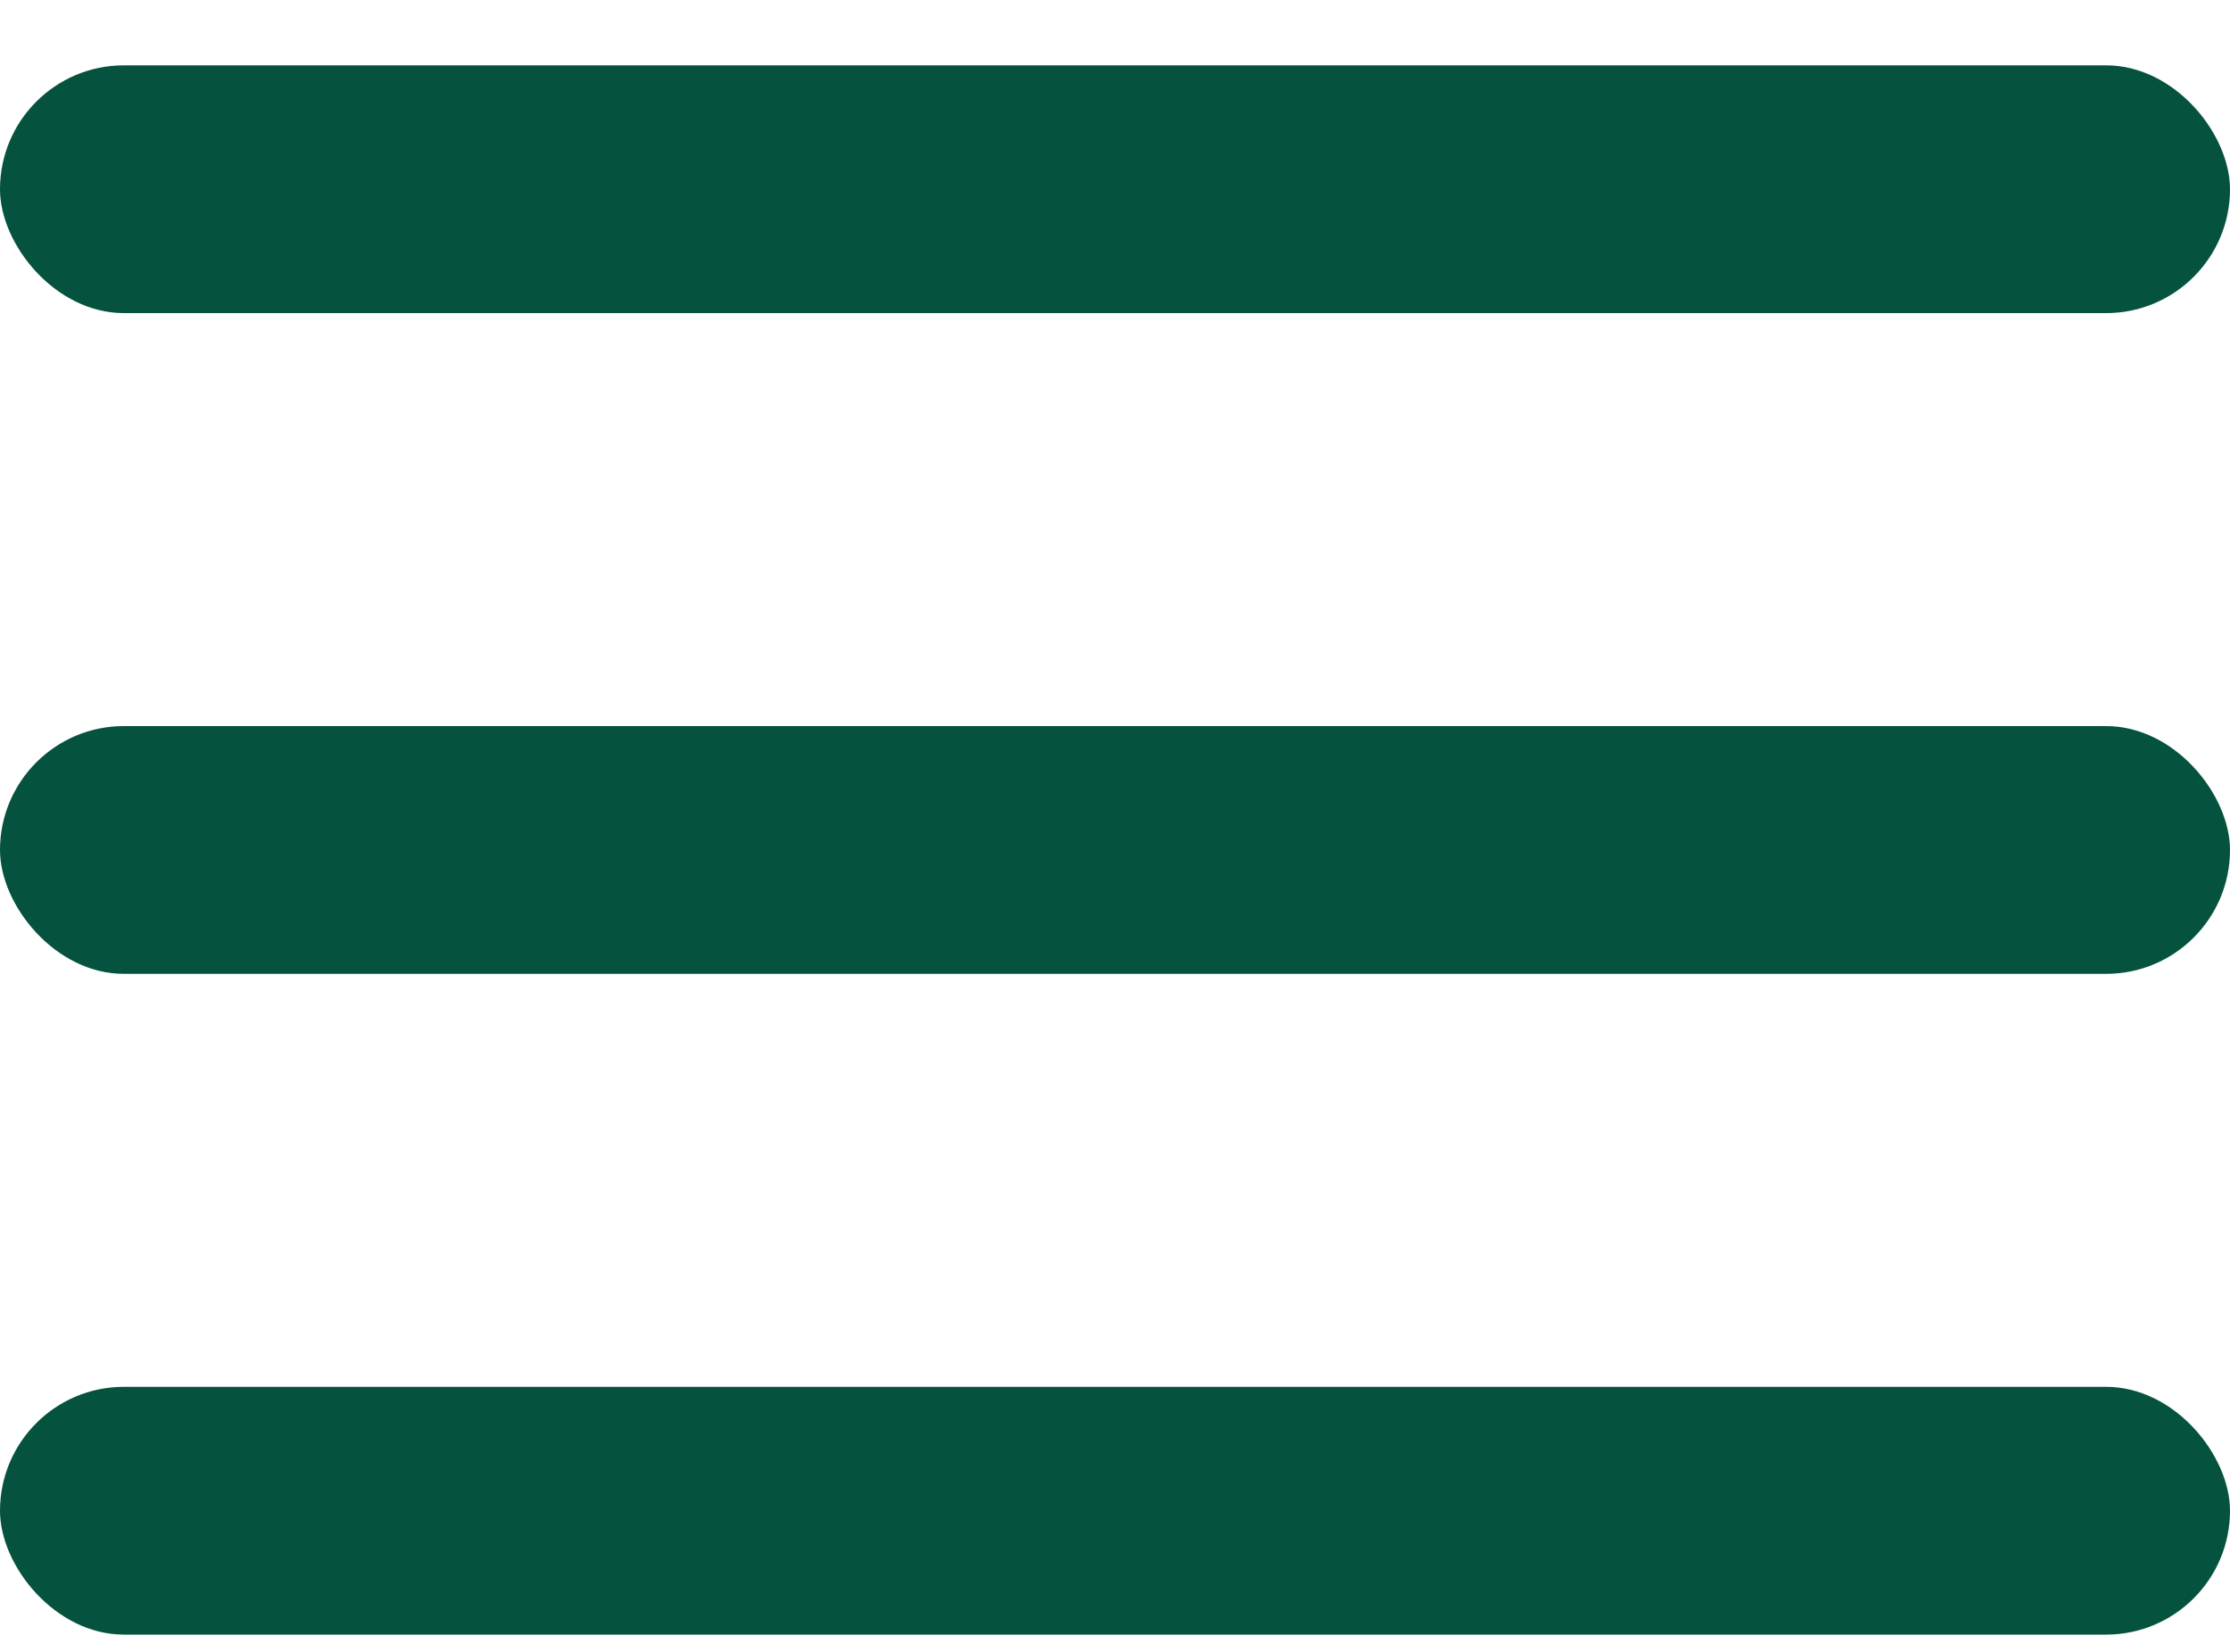
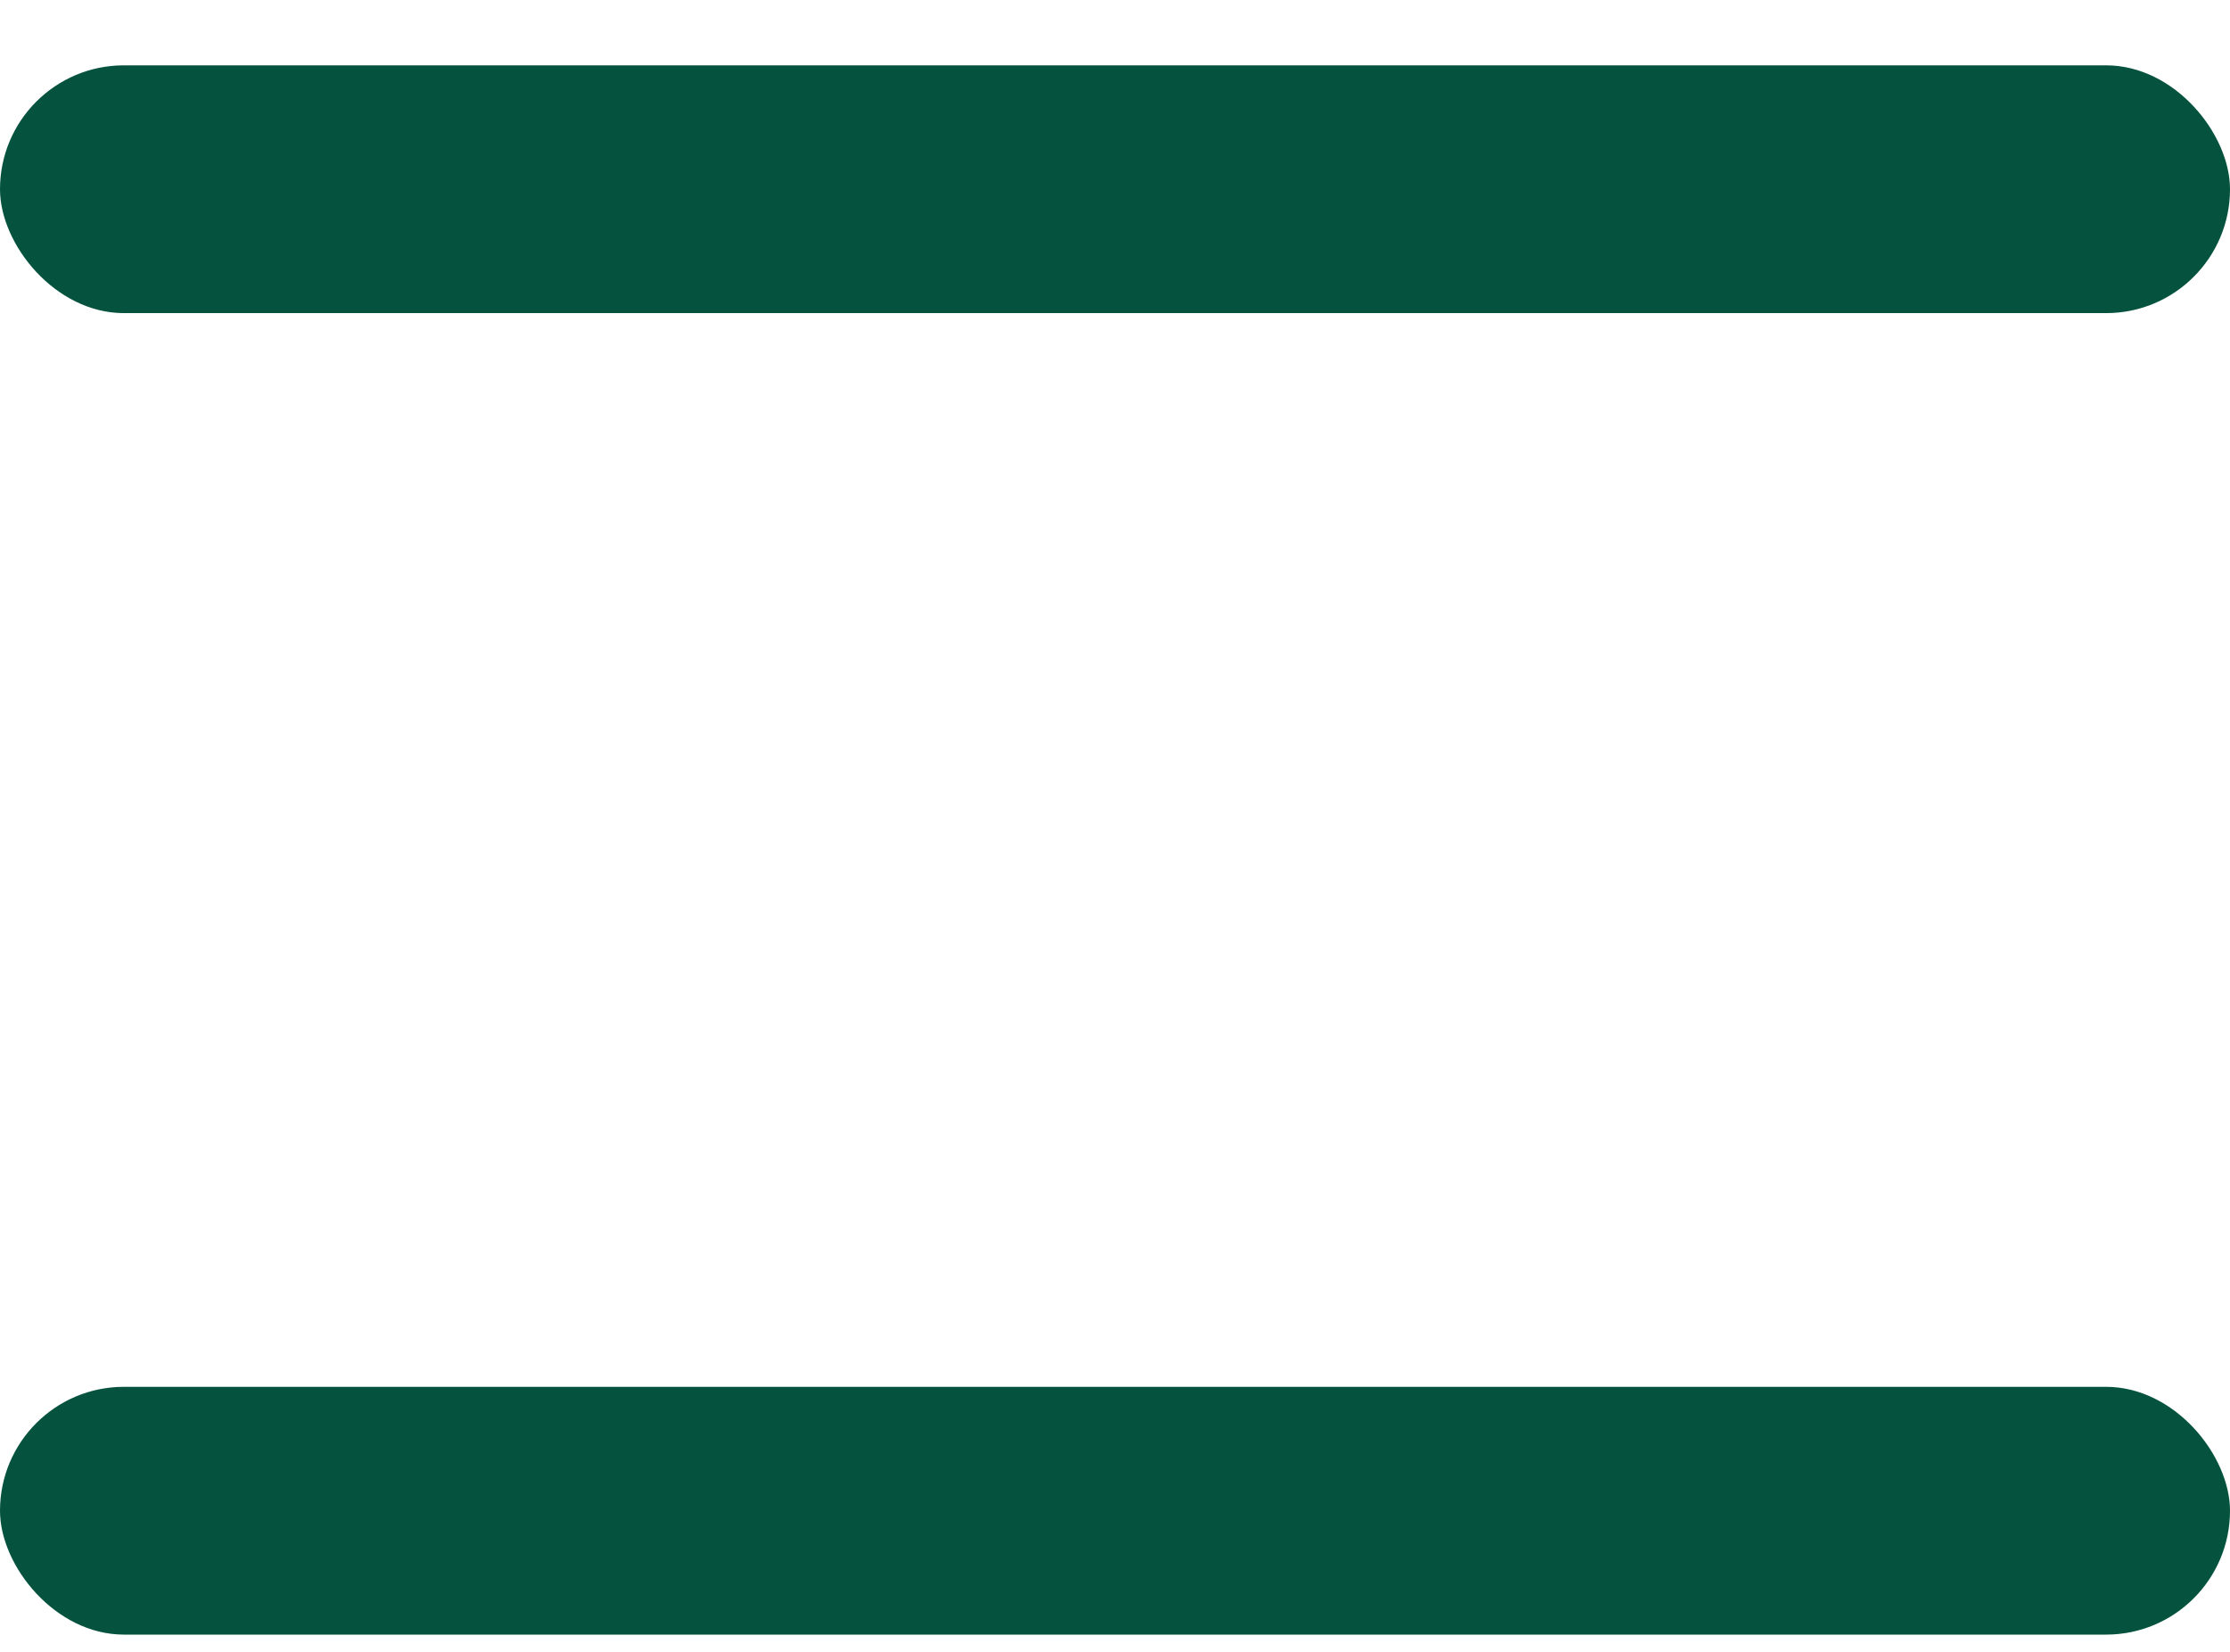
<svg xmlns="http://www.w3.org/2000/svg" width="27" height="20" viewBox="0 0 27 20" fill="none">
  <rect y="0.791" width="27" height="3" rx="1.5" fill="#05533E" />
-   <rect y="8.791" width="27" height="3" rx="1.5" fill="#05533E" />
  <rect y="16.791" width="27" height="3" rx="1.5" fill="#05533E" />
</svg>